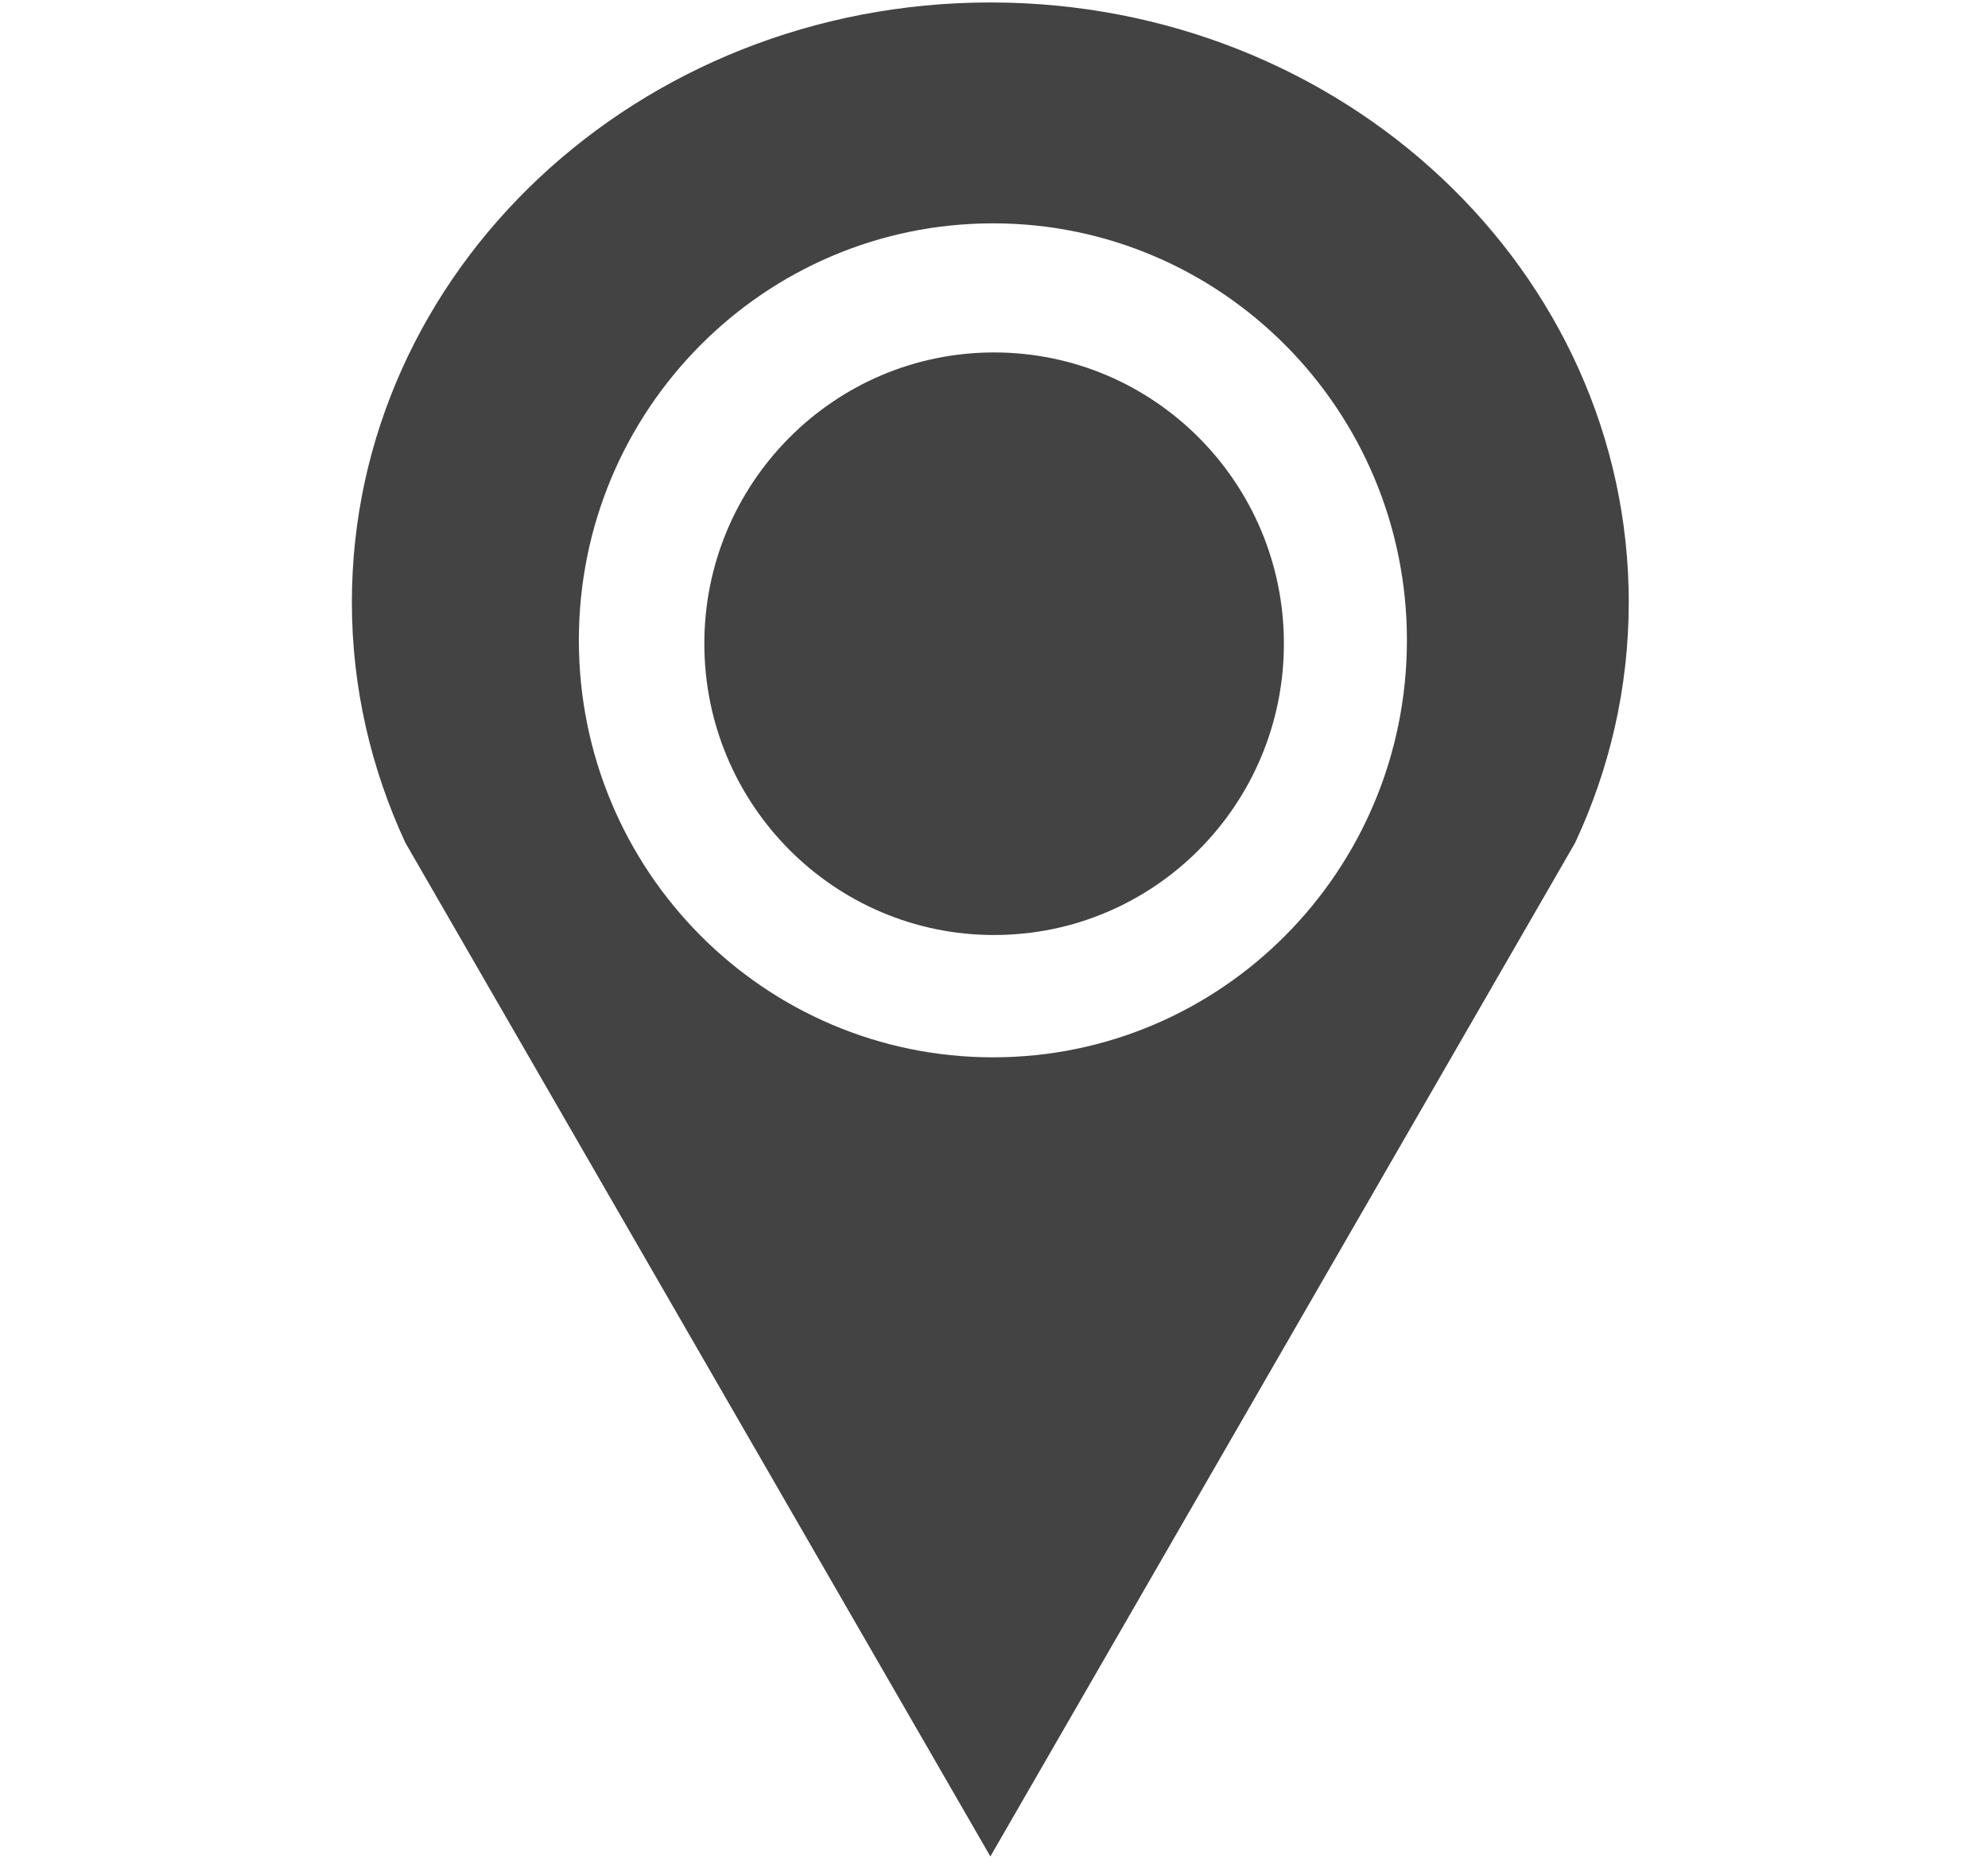
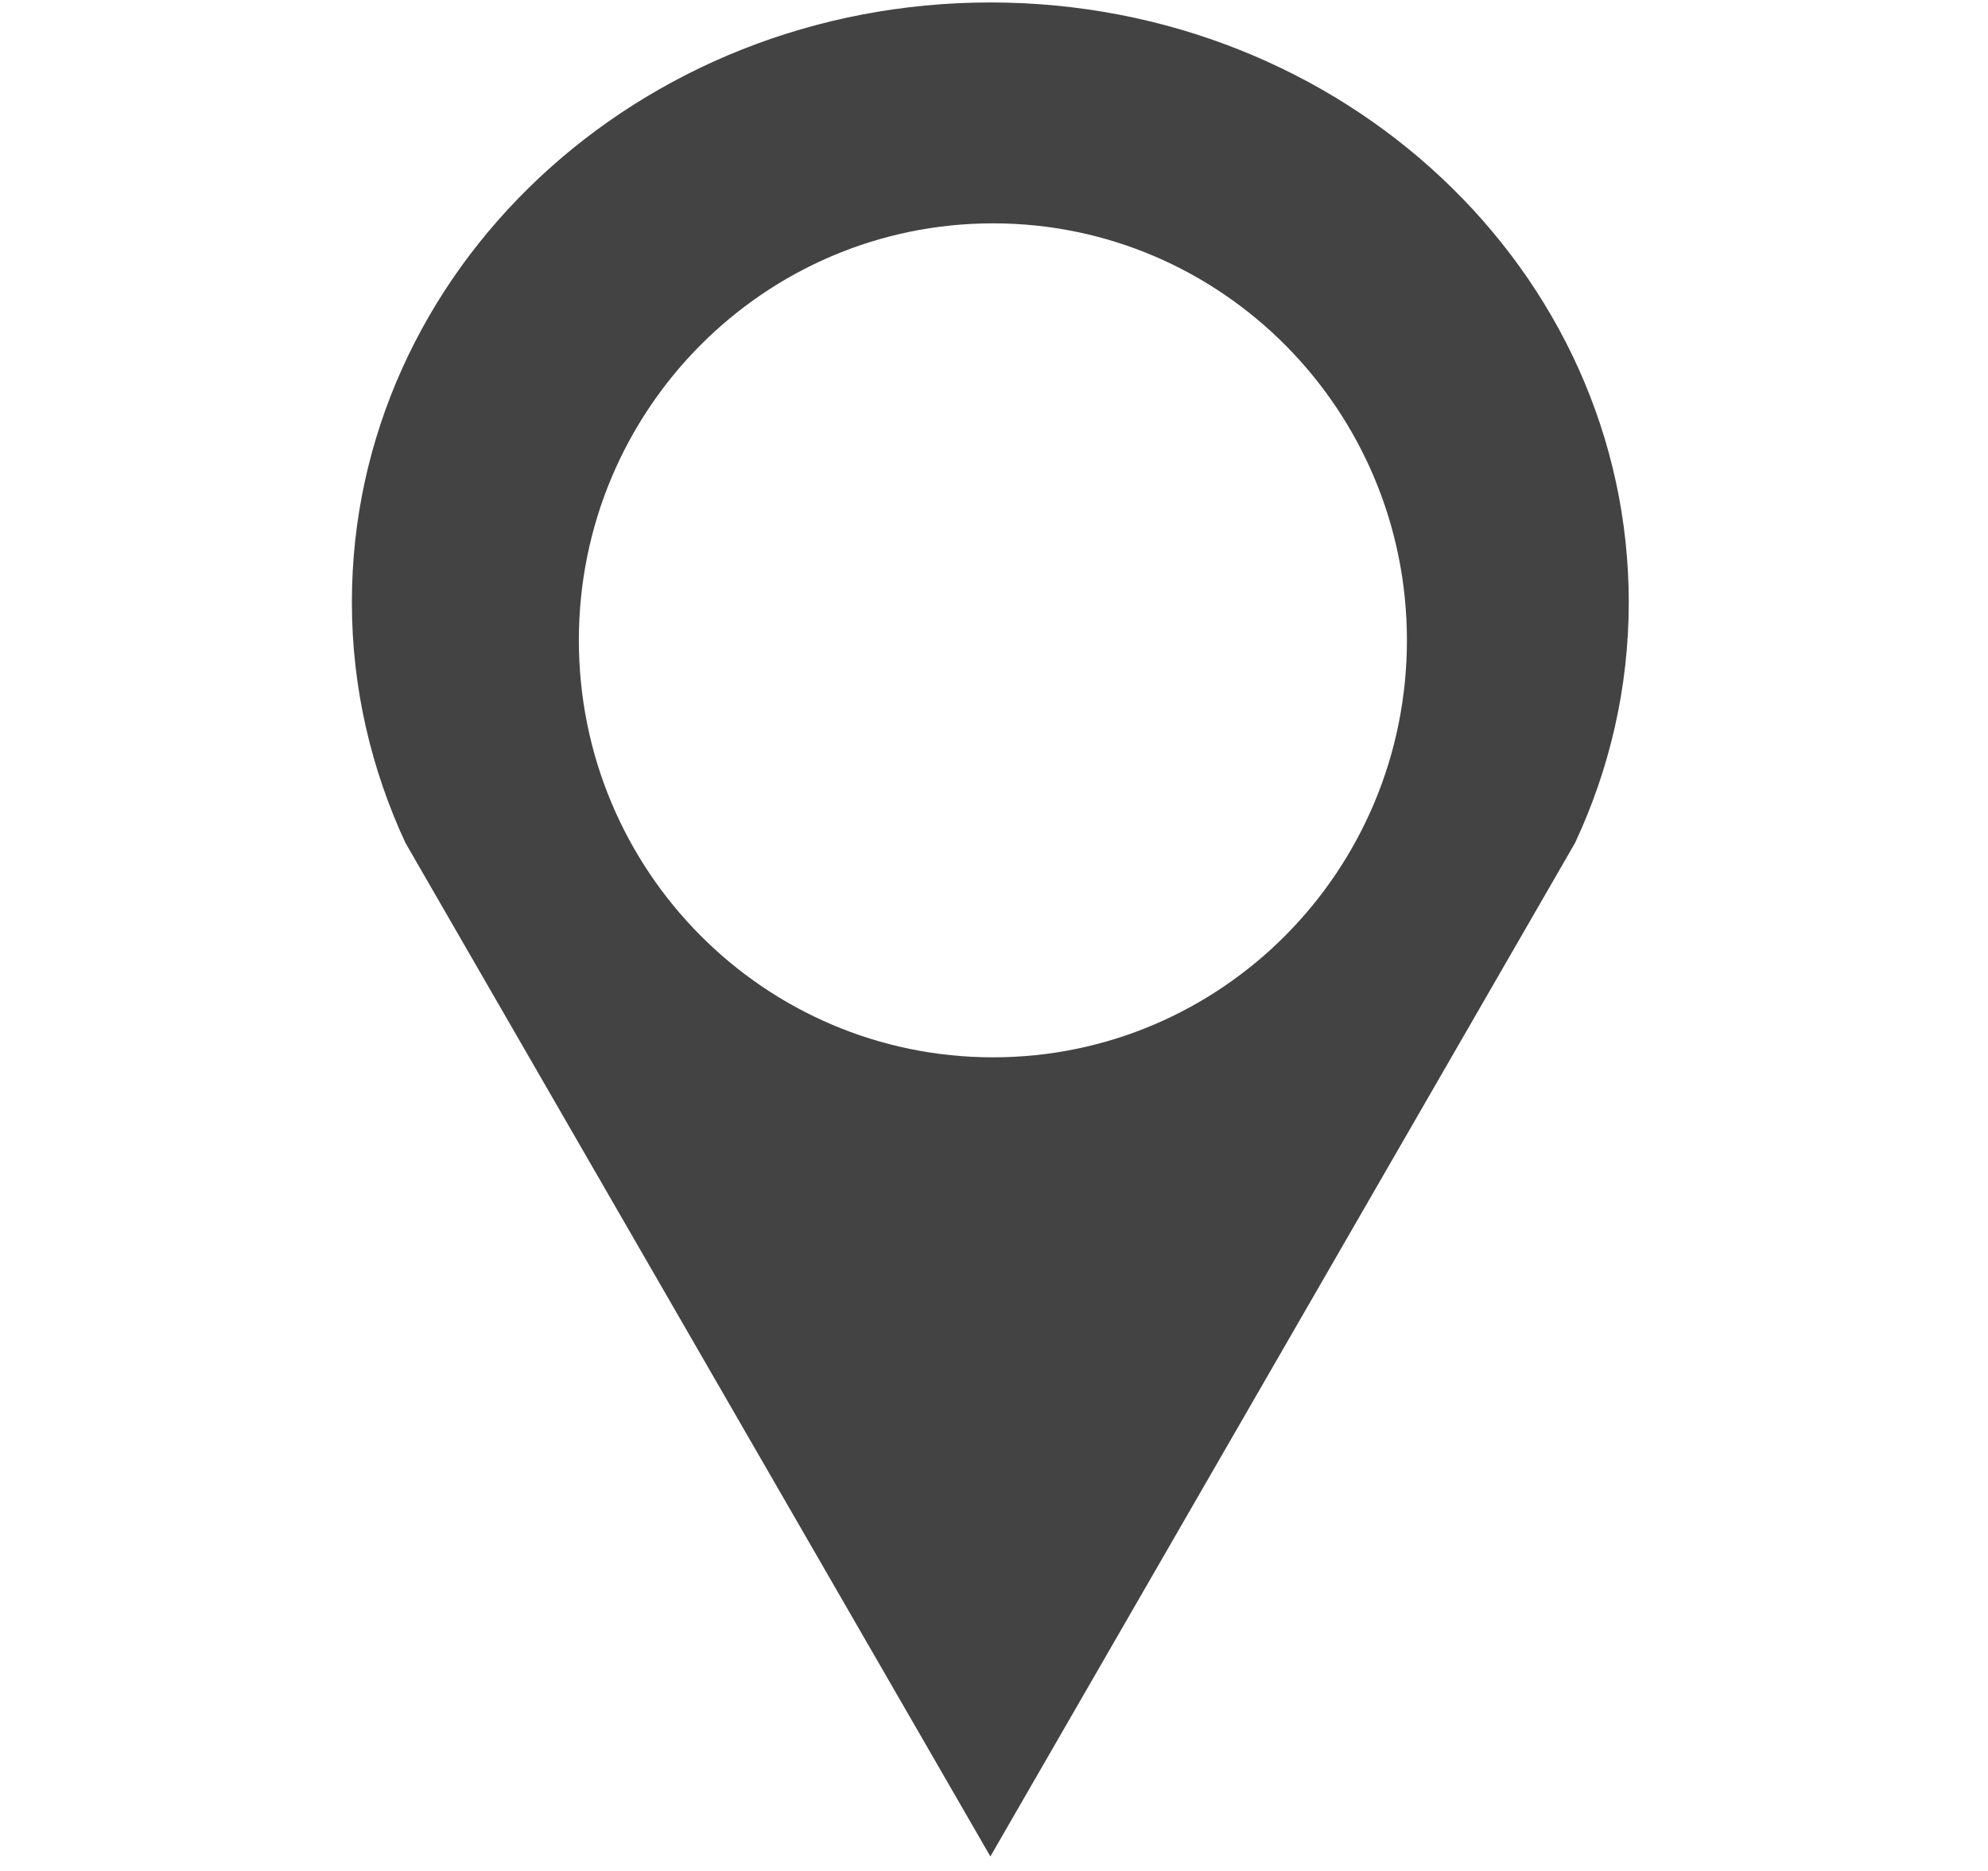
<svg xmlns="http://www.w3.org/2000/svg" viewBox="0 0 17 16" version="1.1" class="si-glyph si-glyph-pin-location">
  <title>1060</title>
  <defs />
  <g stroke="none" stroke-width="1" fill="none" fill-rule="evenodd">
    <g transform="translate(3, 0)" fill="#434343">
      <path d="M5.469,0.021 C2.453,0.021 0.009,2.317 0.009,5.151 C0.009,5.883 0.175,6.579 0.467,7.208 L5.469,15.876 L10.469,7.208 C10.763,6.579 10.928,5.884 10.928,5.151 C10.928,2.316 8.484,0.021 5.469,0.021 L5.469,0.021 Z M5.492,9.042 C3.535,9.042 1.95,7.446 1.95,5.475 C1.95,3.506 3.535,1.91 5.492,1.91 C7.446,1.91 9.031,3.507 9.031,5.475 C9.031,7.446 7.446,9.042 5.492,9.042 L5.492,9.042 Z" class="si-glyph-fill" />
-       <path d="M7.979,5.504 C7.979,6.88 6.871,7.996 5.5,7.996 C4.133,7.996 3.023,6.88 3.023,5.504 C3.023,4.131 4.132,3.014 5.5,3.014 C6.87,3.014 7.979,4.131 7.979,5.504 L7.979,5.504 Z" class="si-glyph-fill" />
    </g>
  </g>
</svg>